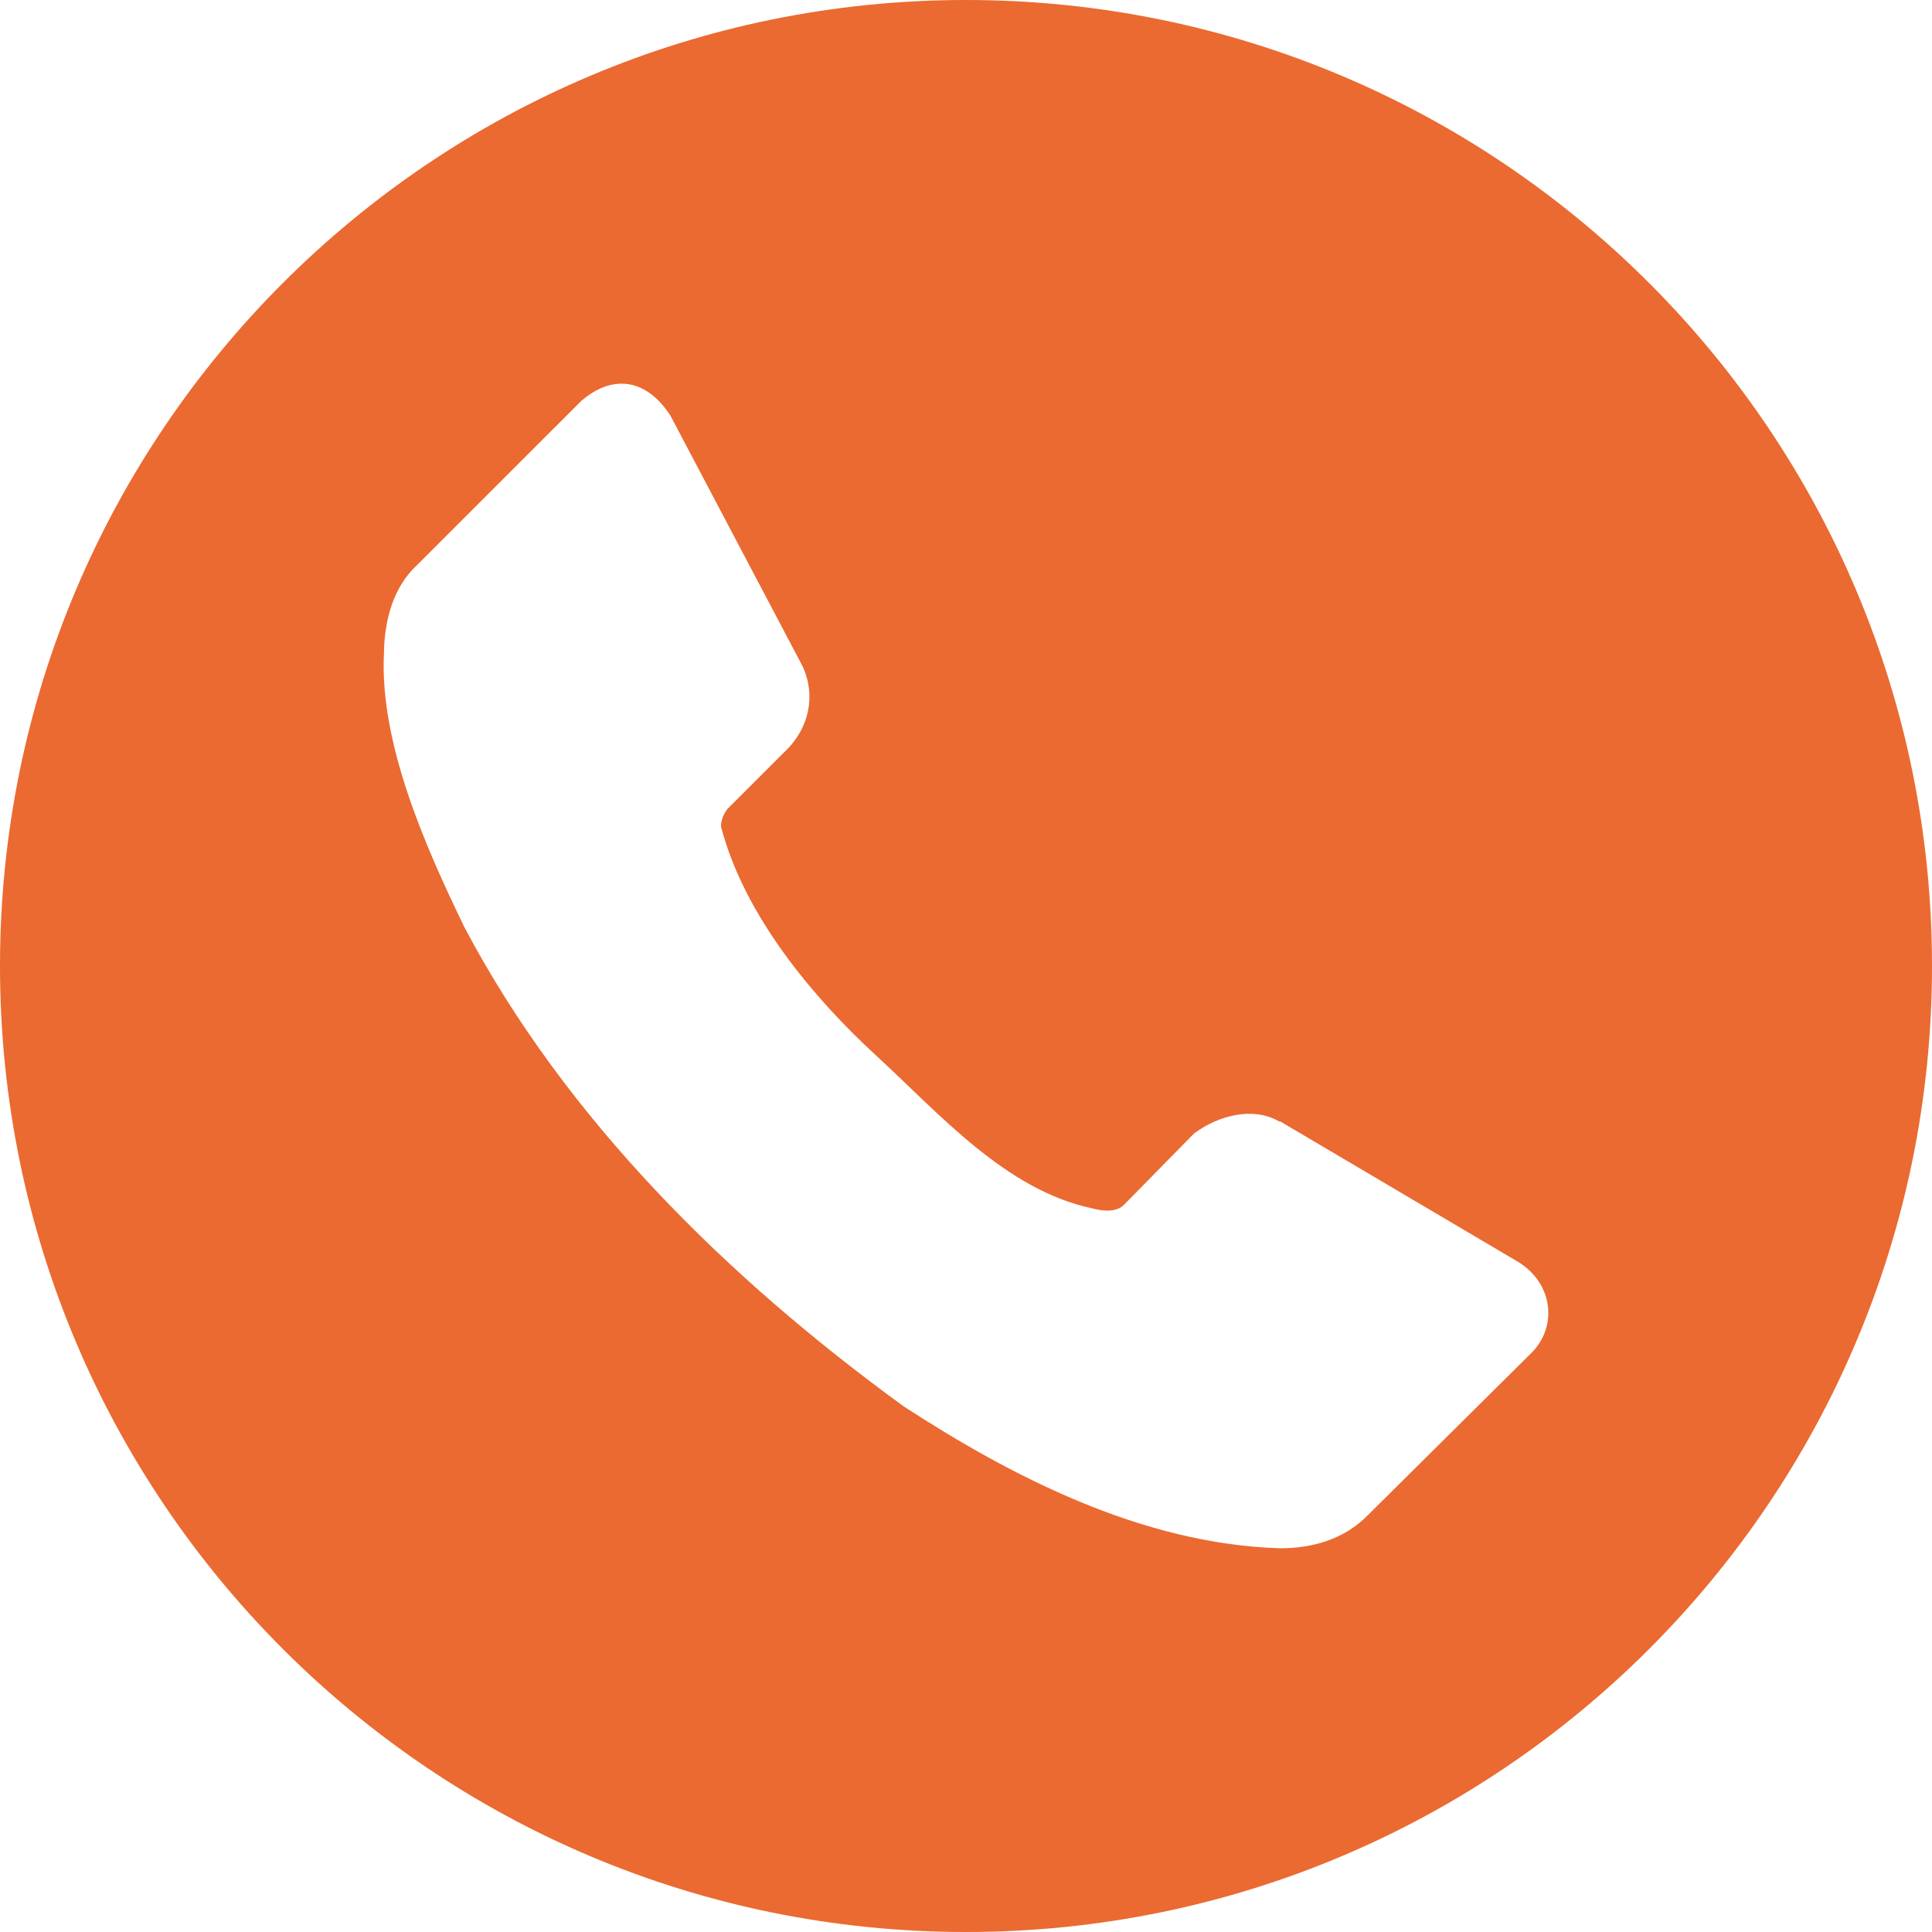
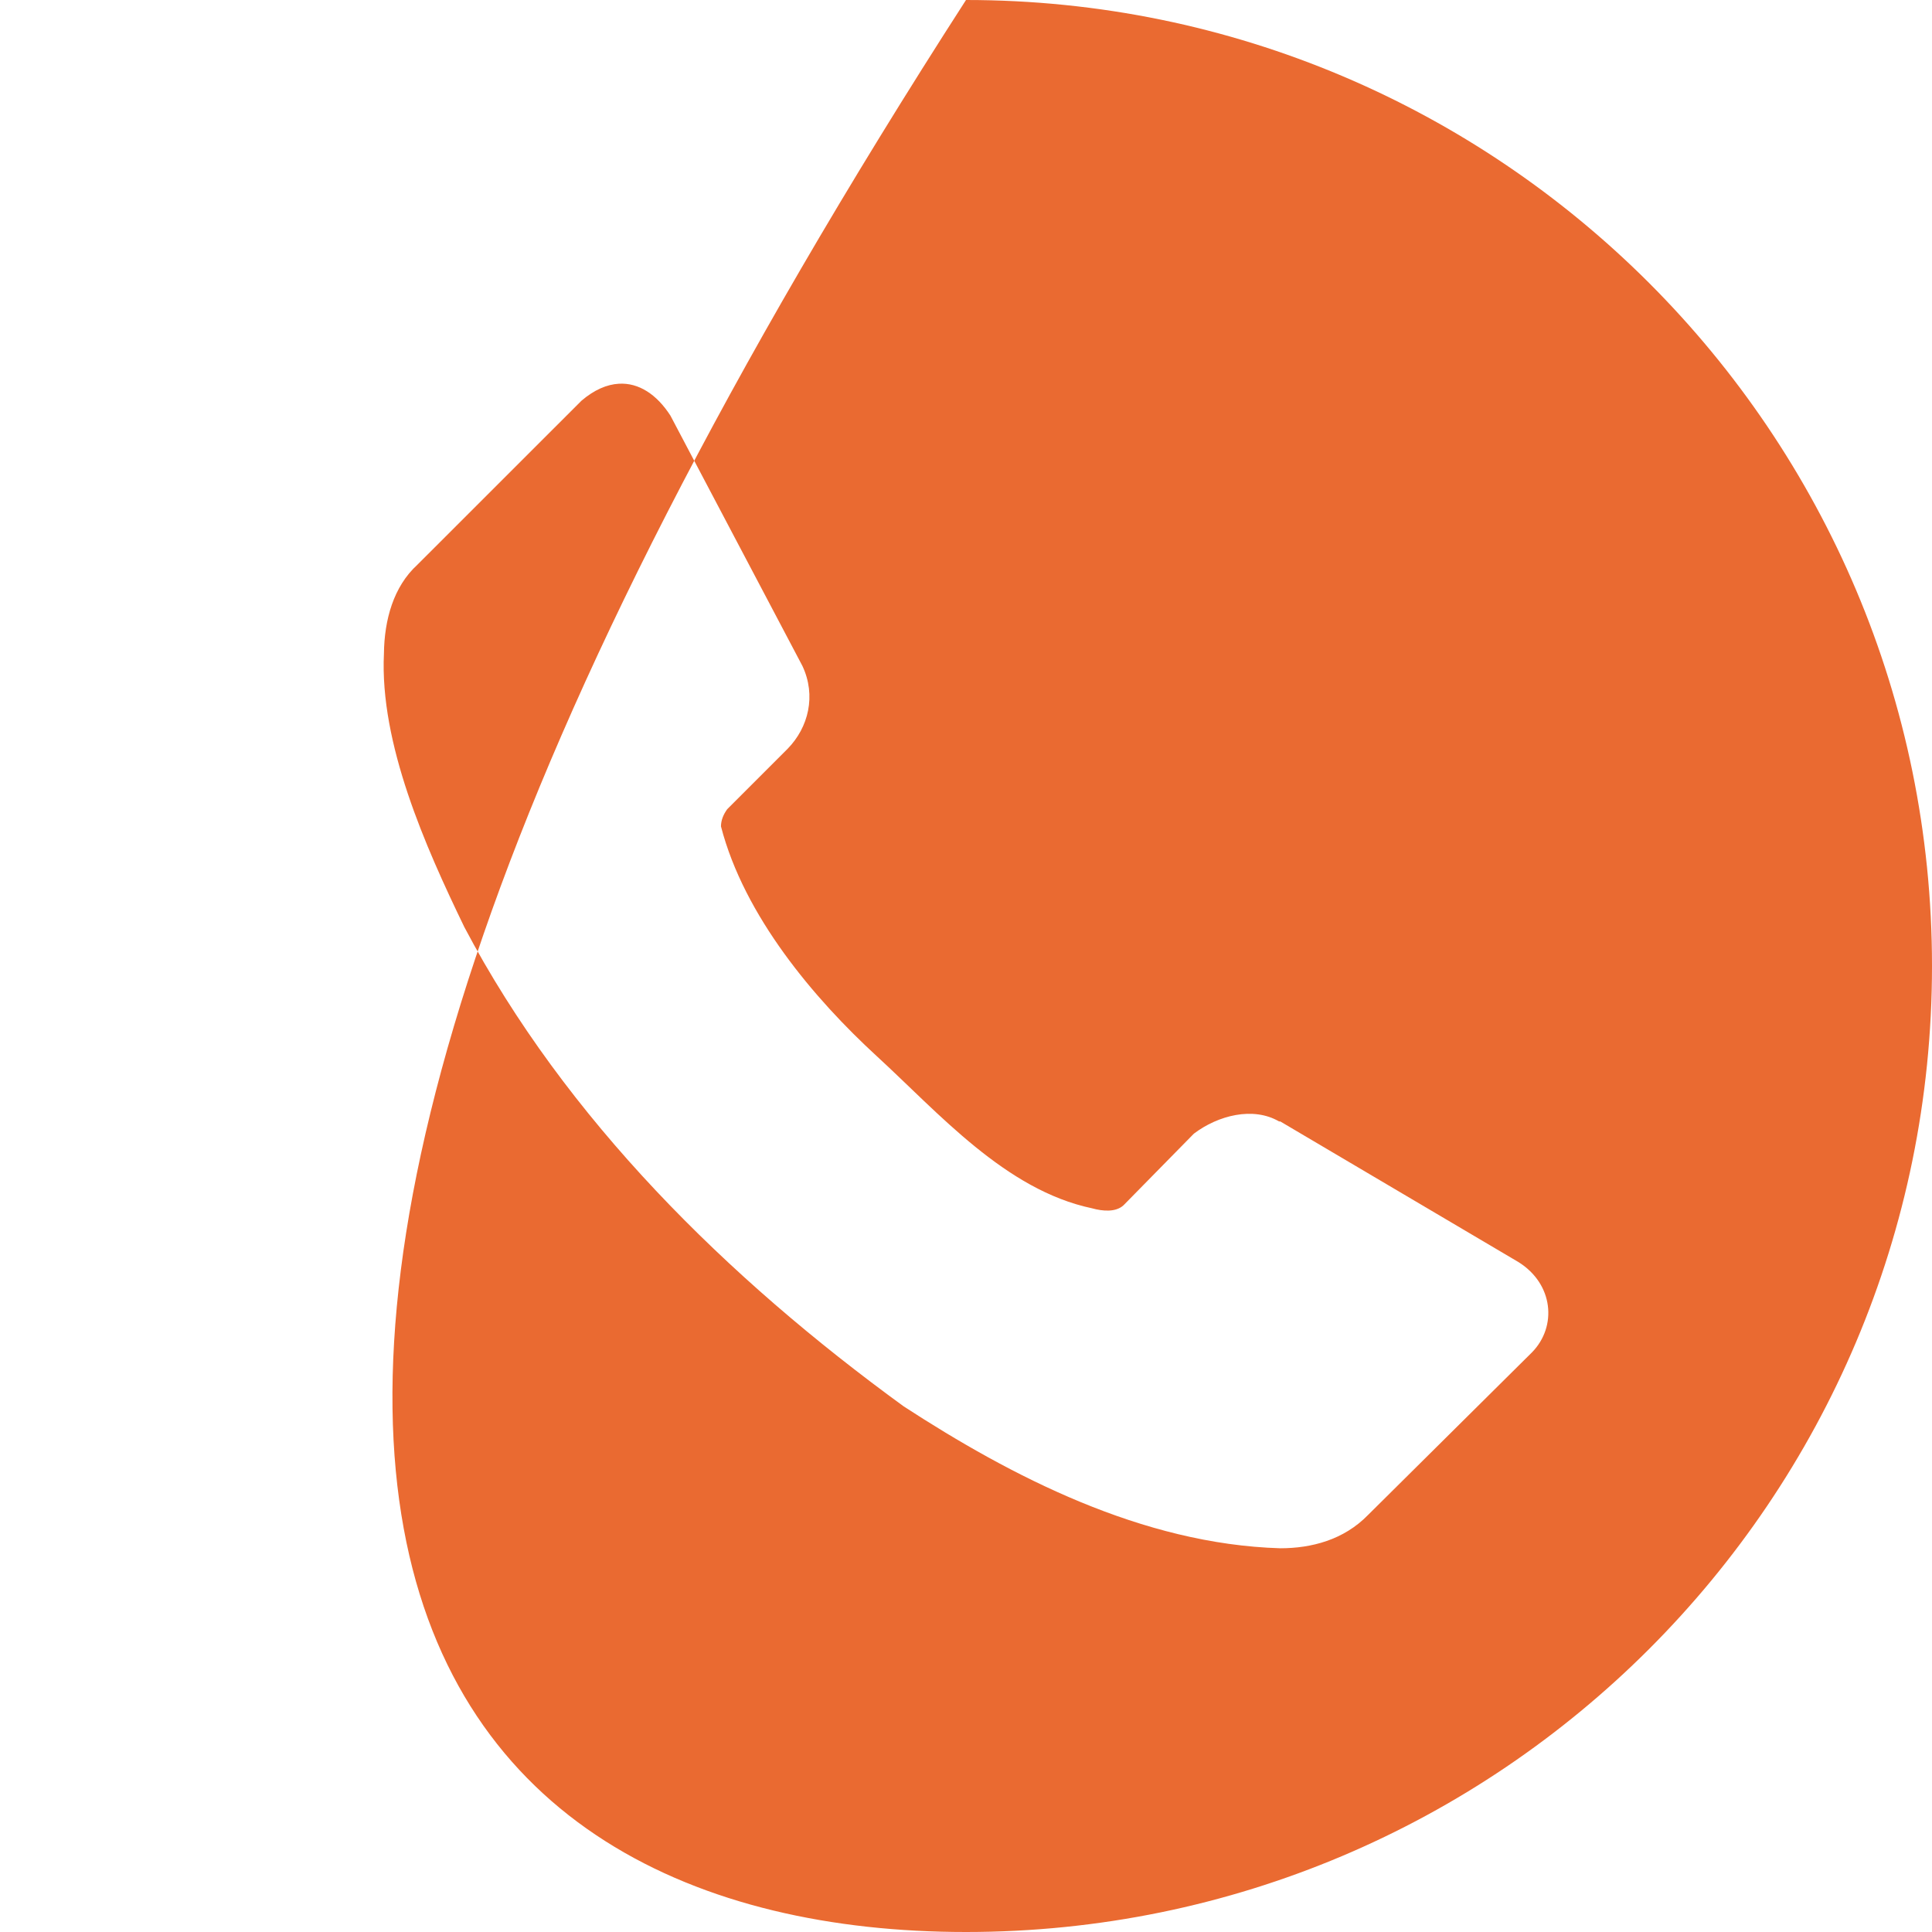
<svg xmlns="http://www.w3.org/2000/svg" width="29" height="29" viewBox="0 0 29 29" fill="none">
-   <path d="M14.5 0C6.492 0 0 6.492 0 14.5C0 22.508 6.492 29 14.5 29C22.508 29 29 22.508 29 14.5C29 6.492 22.508 0 14.5 0ZM9.289 5.76C9.588 5.742 9.858 5.921 10.063 6.238L12.045 9.997C12.254 10.443 12.135 10.919 11.824 11.238L10.916 12.146C10.86 12.223 10.823 12.309 10.822 12.404C11.17 13.752 12.226 14.995 13.158 15.851C14.09 16.706 15.092 17.863 16.392 18.137C16.553 18.182 16.75 18.198 16.865 18.091L17.92 17.017C18.284 16.741 18.811 16.607 19.199 16.833H19.217L22.794 18.945C23.319 19.274 23.374 19.91 22.998 20.297L20.534 22.741C20.17 23.114 19.687 23.24 19.217 23.24C17.14 23.178 15.178 22.159 13.566 21.111C10.919 19.186 8.492 16.799 6.969 13.914C6.384 12.705 5.698 11.161 5.763 9.811C5.769 9.303 5.906 8.806 6.264 8.478L8.728 6.015C8.92 5.851 9.11 5.77 9.289 5.76Z" fill="#EA6A31" />
+   <path d="M14.5 0C0 22.508 6.492 29 14.5 29C22.508 29 29 22.508 29 14.5C29 6.492 22.508 0 14.5 0ZM9.289 5.76C9.588 5.742 9.858 5.921 10.063 6.238L12.045 9.997C12.254 10.443 12.135 10.919 11.824 11.238L10.916 12.146C10.86 12.223 10.823 12.309 10.822 12.404C11.17 13.752 12.226 14.995 13.158 15.851C14.09 16.706 15.092 17.863 16.392 18.137C16.553 18.182 16.75 18.198 16.865 18.091L17.92 17.017C18.284 16.741 18.811 16.607 19.199 16.833H19.217L22.794 18.945C23.319 19.274 23.374 19.91 22.998 20.297L20.534 22.741C20.17 23.114 19.687 23.24 19.217 23.24C17.14 23.178 15.178 22.159 13.566 21.111C10.919 19.186 8.492 16.799 6.969 13.914C6.384 12.705 5.698 11.161 5.763 9.811C5.769 9.303 5.906 8.806 6.264 8.478L8.728 6.015C8.92 5.851 9.11 5.77 9.289 5.76Z" fill="#EA6A31" />
</svg>